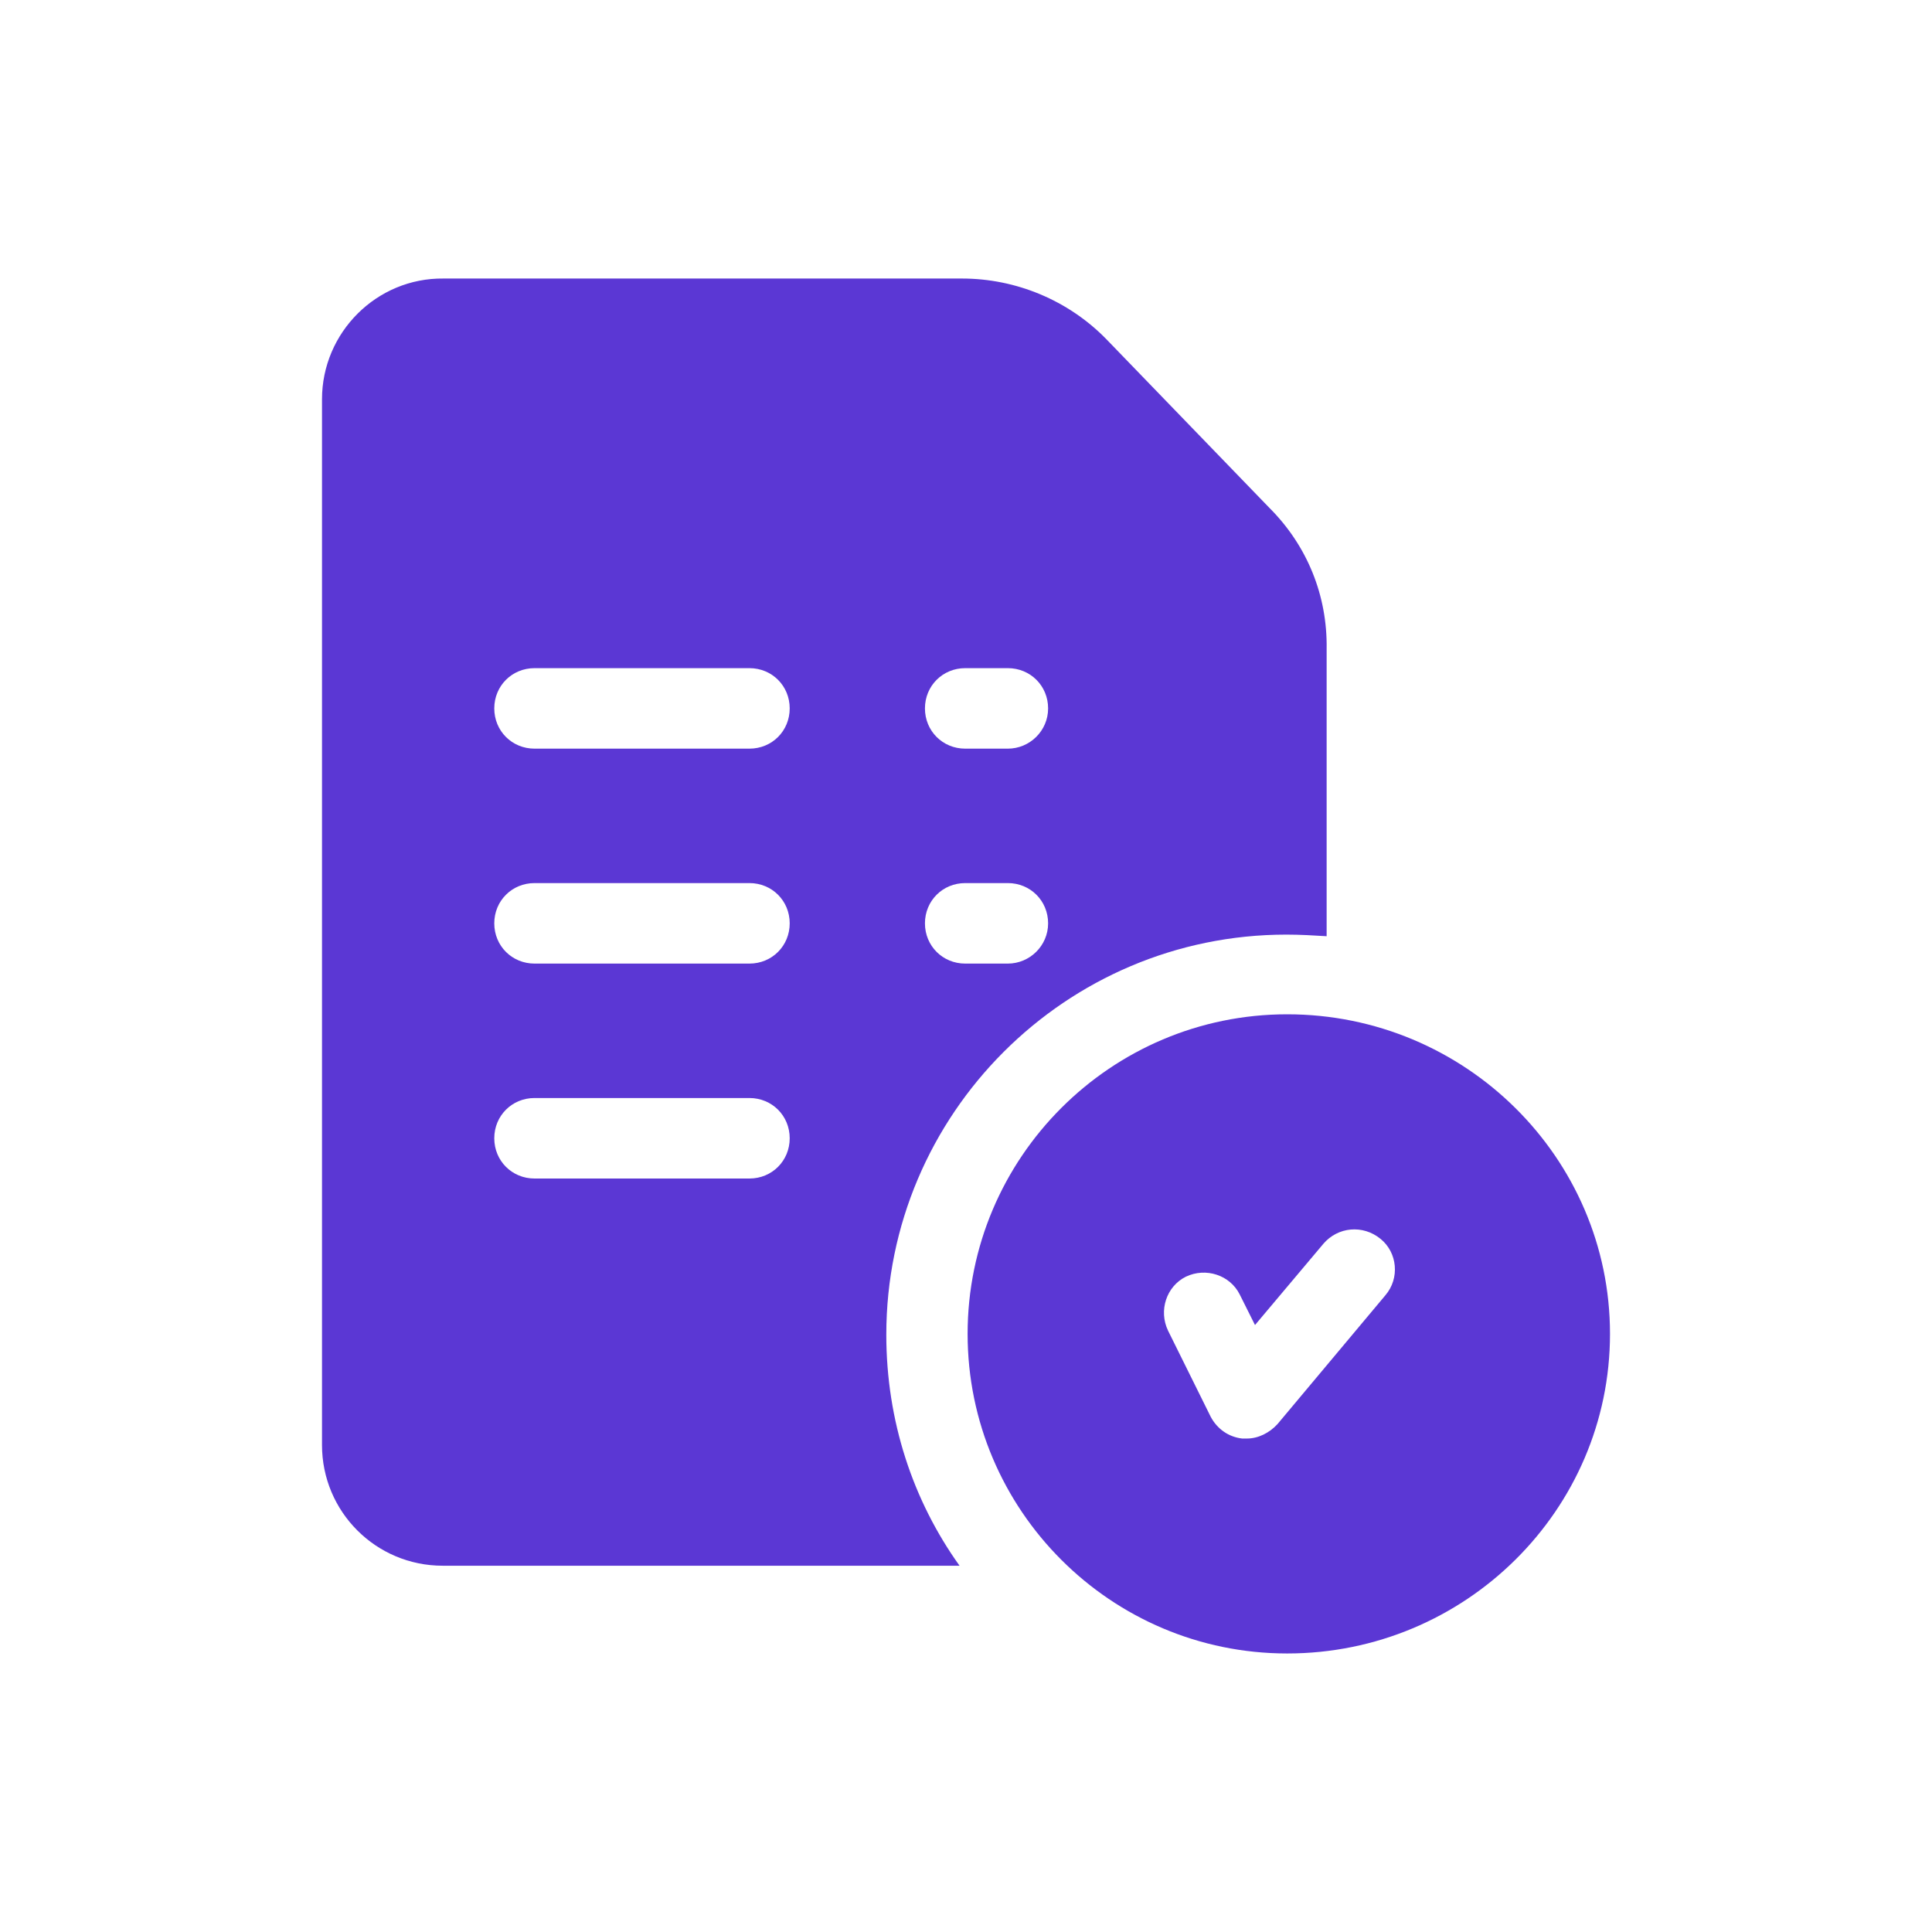
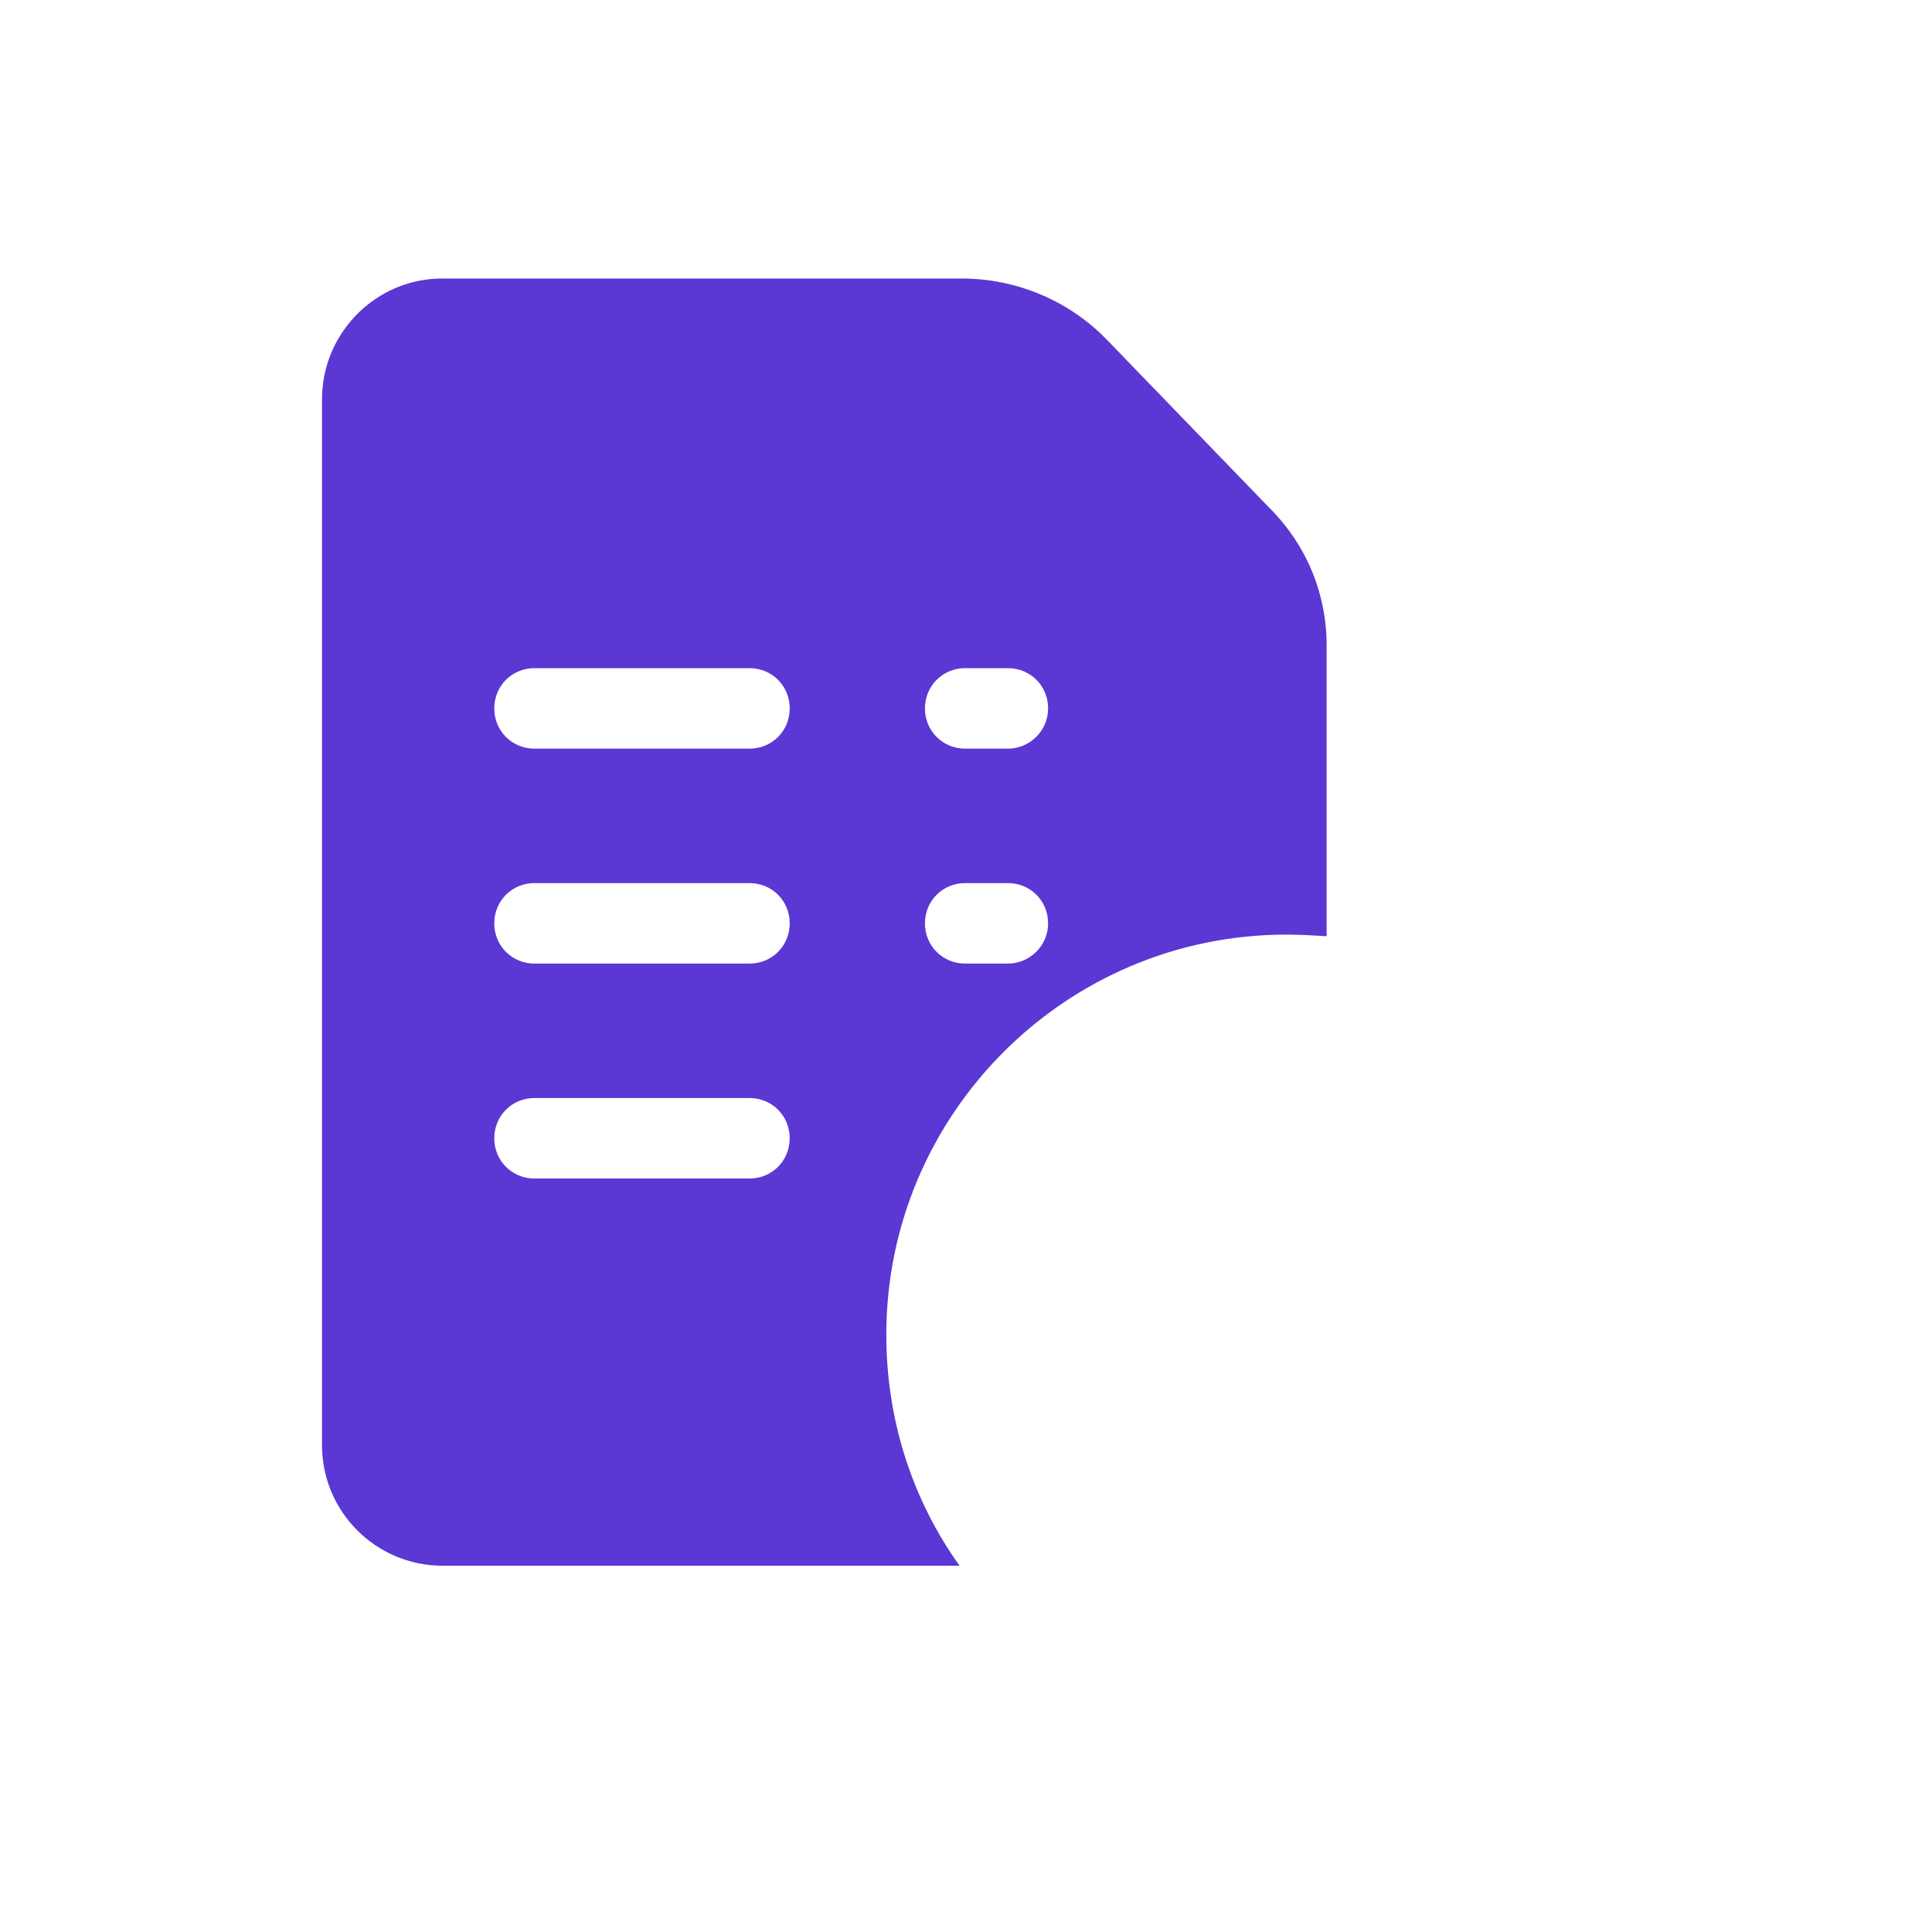
<svg xmlns="http://www.w3.org/2000/svg" version="1.1" id="Layer_1" x="0px" y="0px" viewBox="0 0 24 24" style="enable-background:new 0 0 24 24;" xml:space="preserve">
  <style type="text/css">
	.st0{fill:#5B37D4;}
	.st1{fill-rule:evenodd;clip-rule:evenodd;fill:#5B37D4;}
</style>
  <g>
    <g>
-       <path class="st0" d="M15.99,12.6c-2.19,0-3.97,1.78-3.97,3.97s1.78,3.97,3.97,3.97c2.21,0,4.01-1.78,4.01-3.97    S18.2,12.6,15.99,12.6z M17.21,16.09l-1.34,1.6c-0.1,0.11-0.24,0.18-0.38,0.18c-0.02,0-0.04,0-0.06,0    c-0.17-0.02-0.31-0.12-0.39-0.27l-0.53-1.07c-0.12-0.25-0.02-0.55,0.22-0.67c0.25-0.12,0.55-0.02,0.67,0.22l0.19,0.38l0.85-1.01    c0.18-0.21,0.49-0.24,0.71-0.06C17.36,15.56,17.39,15.88,17.21,16.09L17.21,16.09z" />
      <path class="st0" d="M15.77,6.31l-2.03-2.1c0,0,0,0,0,0c-0.47-0.48-1.12-0.75-1.79-0.75H5.51C4.68,3.45,4,4.13,4,4.96v12.99    c0,0.83,0.67,1.5,1.5,1.5h6.42c-0.58-0.81-0.91-1.8-0.91-2.87c0-2.74,2.23-4.97,4.97-4.97c0.17,0,0.34,0.01,0.5,0.02V8.06    C16.49,7.4,16.24,6.78,15.77,6.31z M9.31,14.64H6.64c-0.28,0-0.5-0.22-0.5-0.5s0.22-0.5,0.5-0.5h2.67c0.28,0,0.5,0.22,0.5,0.5    S9.59,14.64,9.31,14.64z M9.31,11.97H6.64c-0.28,0-0.5-0.22-0.5-0.5s0.22-0.5,0.5-0.5h2.67c0.28,0,0.5,0.22,0.5,0.5    S9.59,11.97,9.31,11.97z M9.31,9.3H6.64c-0.28,0-0.5-0.22-0.5-0.5s0.22-0.5,0.5-0.5h2.67c0.28,0,0.5,0.22,0.5,0.5    S9.59,9.3,9.31,9.3z M12.52,11.97h-0.53c-0.28,0-0.5-0.22-0.5-0.5s0.22-0.5,0.5-0.5h0.53c0.28,0,0.5,0.22,0.5,0.5    S12.79,11.97,12.52,11.97z M12.52,9.3h-0.53c-0.28,0-0.5-0.22-0.5-0.5s0.22-0.5,0.5-0.5h0.53c0.28,0,0.5,0.22,0.5,0.5    S12.79,9.3,12.52,9.3z" />
    </g>
  </g>
</svg>